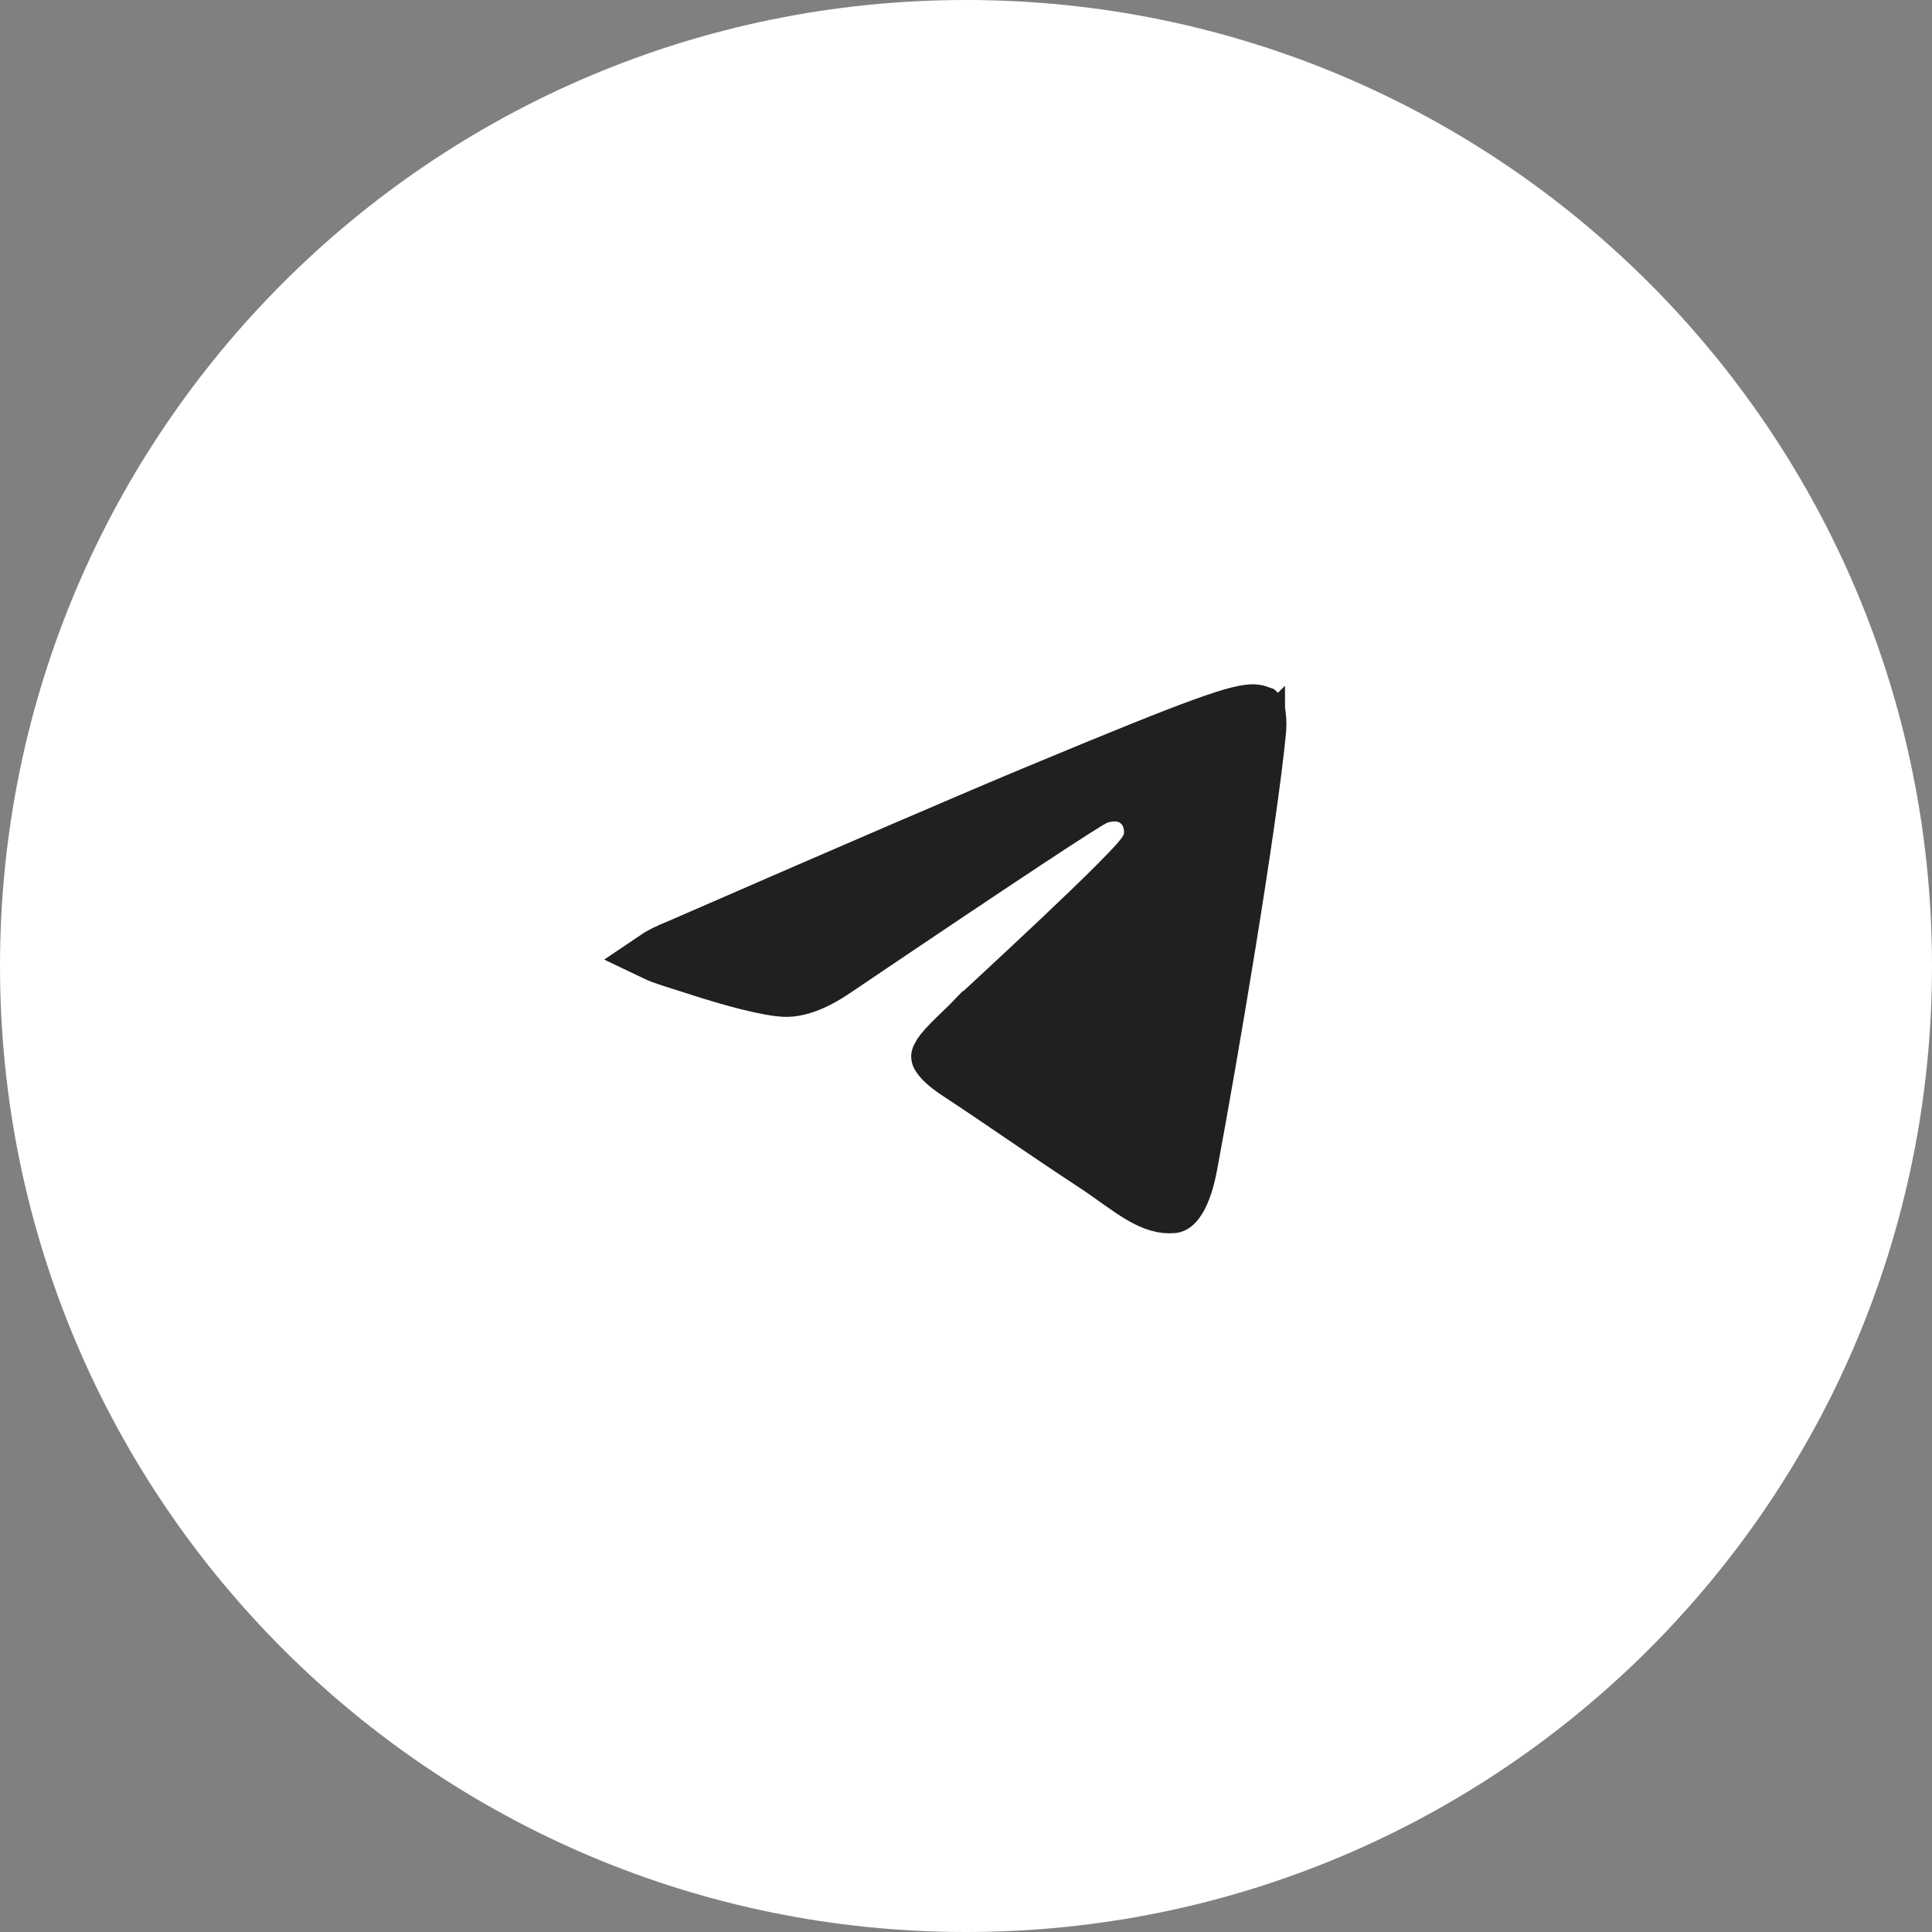
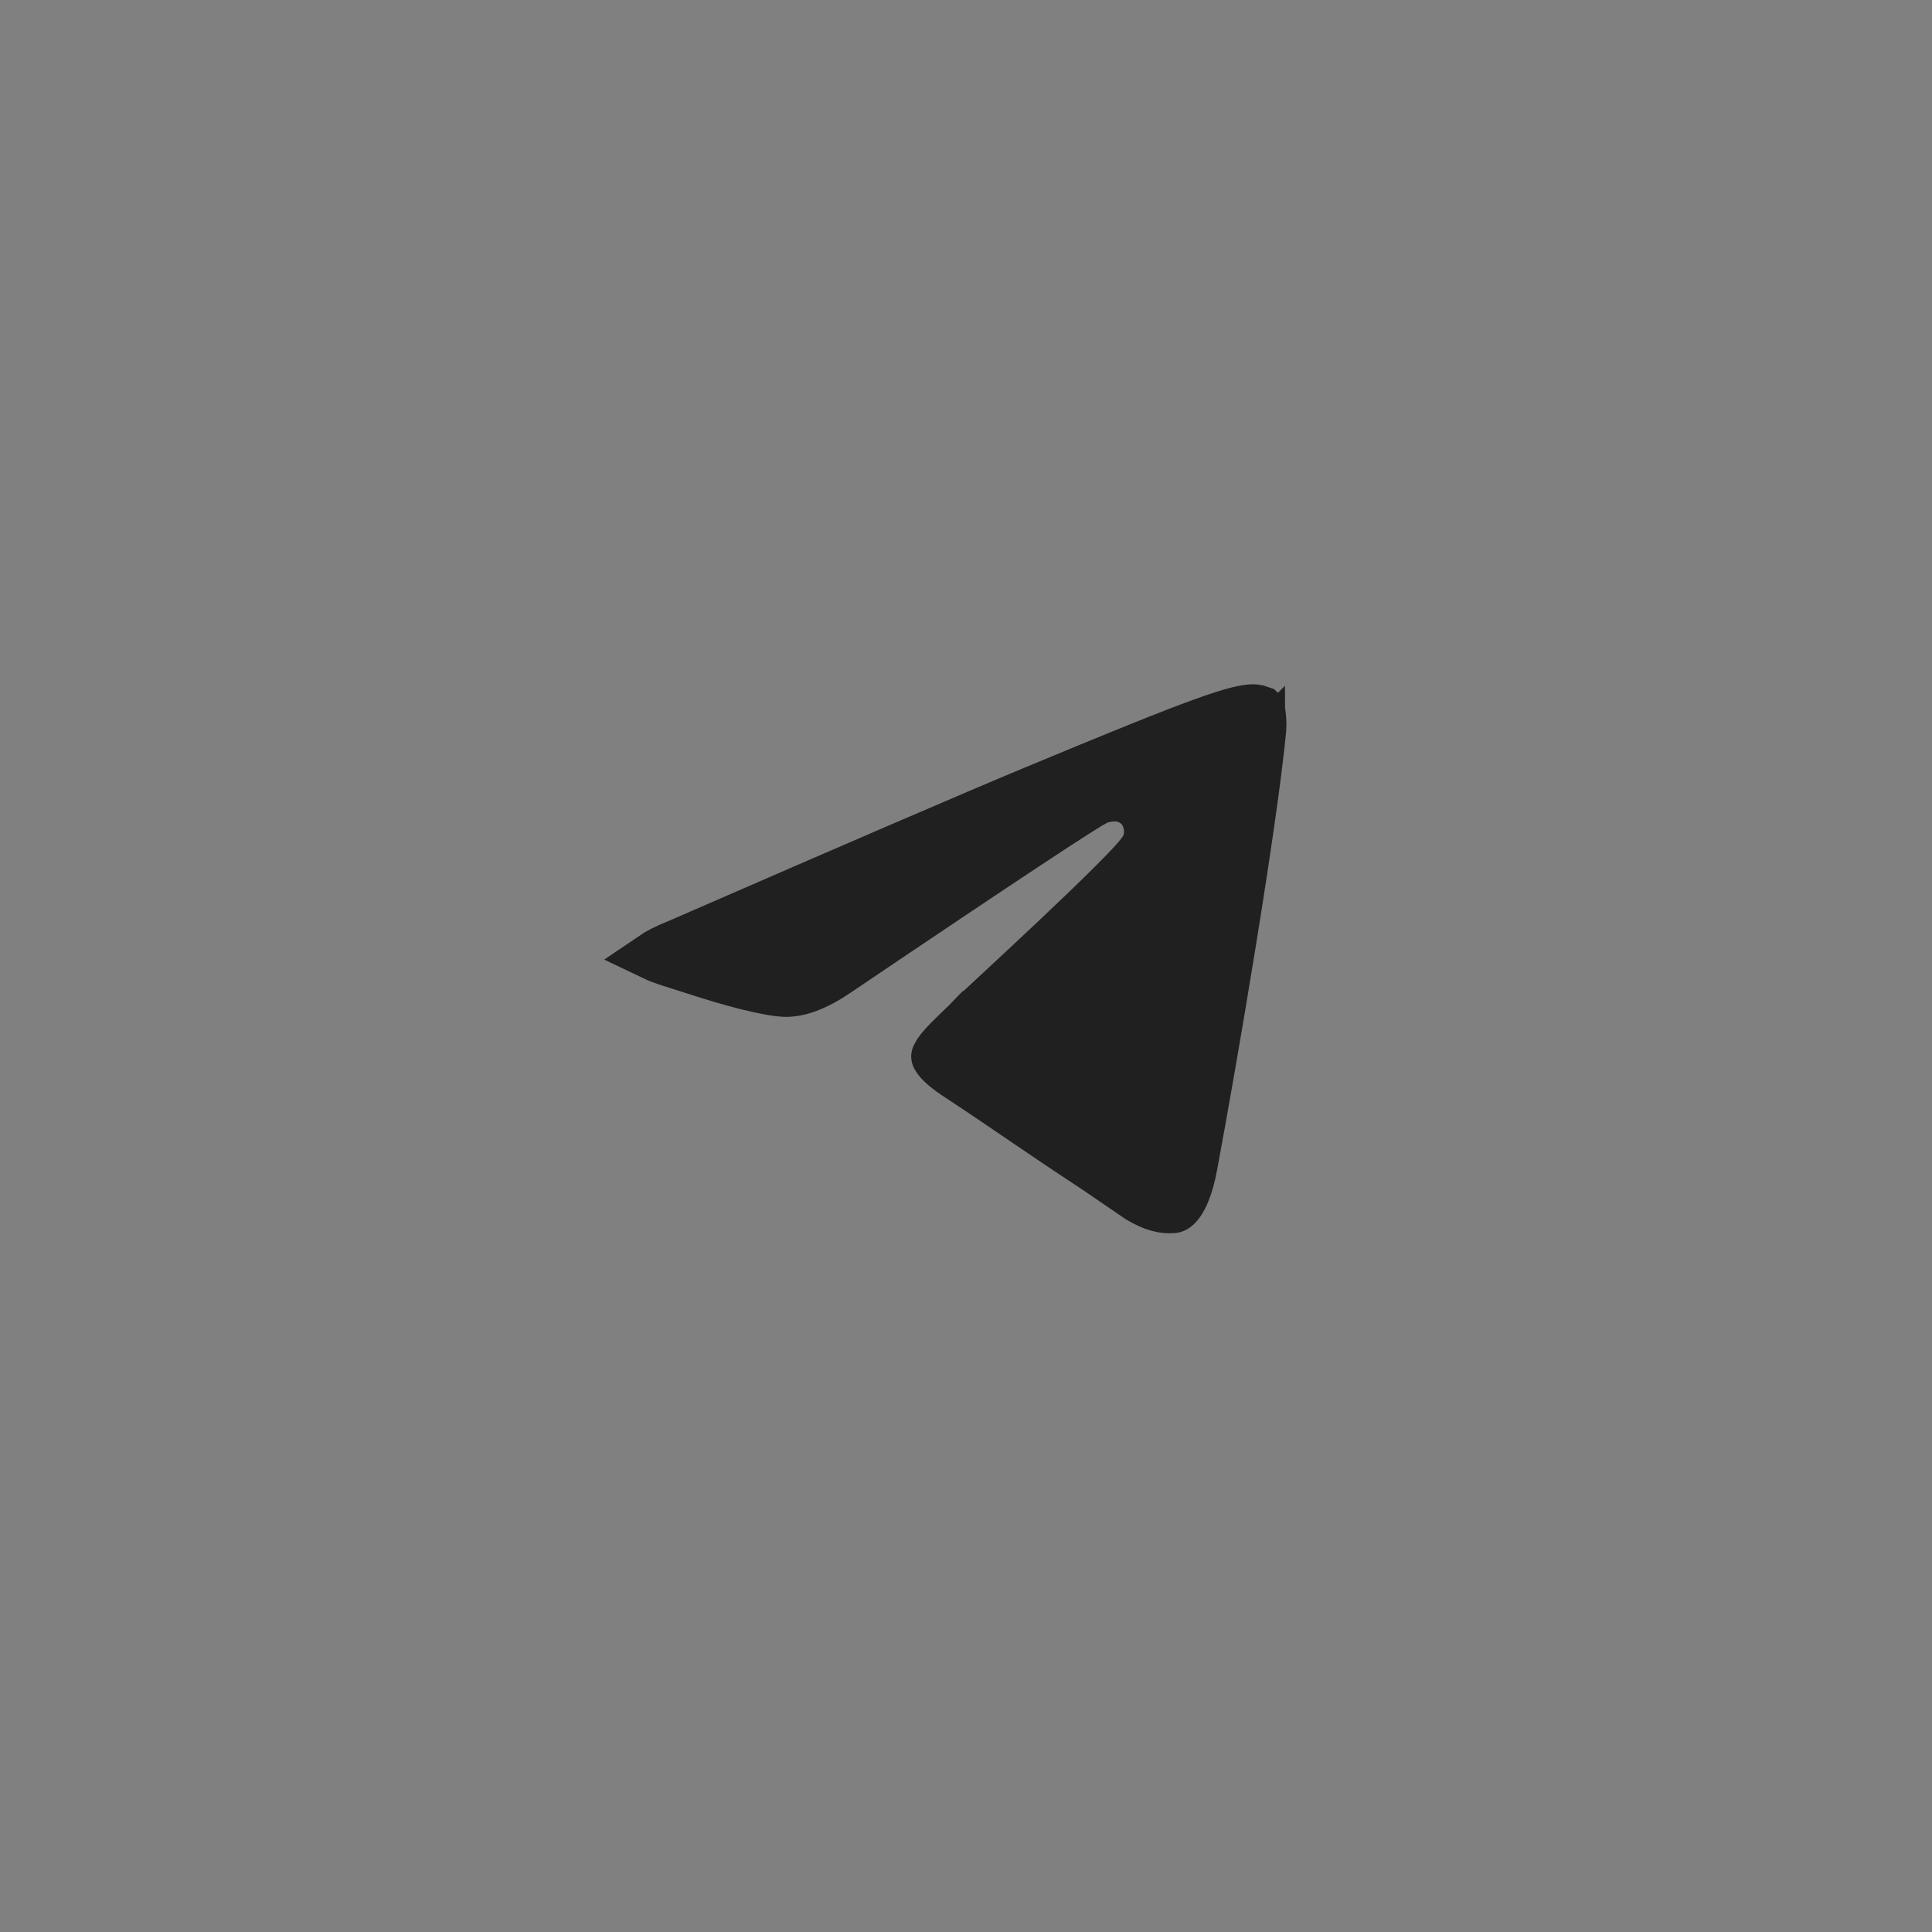
<svg xmlns="http://www.w3.org/2000/svg" width="40" height="40" viewBox="0 0 40 40" fill="none">
  <rect x="0" y="0" width="40" height="40" fill="#808080" stroke="none" />
-   <path d="M0 20C0 8.954 8.954 0 20 0C31.046 0 40 8.954 40 20C40 31.046 31.046 40 20 40C8.954 40 0 31.046 0 20Z" fill="white" />
-   <path d="M25.946 14.667C25.959 14.667 26.001 14.669 26.048 14.68C26.07 14.685 26.088 14.691 26.101 14.696C26.102 14.697 26.102 14.698 26.104 14.698C26.104 14.7 26.106 14.702 26.106 14.705C26.109 14.714 26.111 14.725 26.113 14.74C26.118 14.767 26.126 14.829 26.131 14.905C26.135 14.981 26.135 15.053 26.13 15.105C25.942 17.077 25.124 21.903 24.705 24.142C24.624 24.574 24.514 24.807 24.426 24.924C24.349 25.026 24.3 25.03 24.288 25.031C24.069 25.051 23.853 24.984 23.577 24.822C23.438 24.74 23.294 24.641 23.131 24.525C22.973 24.413 22.794 24.283 22.606 24.16C22.055 23.798 21.623 23.505 21.192 23.212C20.762 22.919 20.332 22.625 19.789 22.268C19.504 22.08 19.404 21.954 19.374 21.896C19.363 21.875 19.361 21.878 19.374 21.849C19.402 21.785 19.473 21.689 19.625 21.534C19.697 21.461 19.776 21.385 19.866 21.298C19.954 21.213 20.051 21.12 20.146 21.02C20.147 21.02 20.15 21.015 20.16 21.006C20.17 20.996 20.183 20.984 20.199 20.969C20.232 20.938 20.275 20.897 20.328 20.848C20.434 20.749 20.575 20.618 20.74 20.465C21.07 20.158 21.495 19.763 21.916 19.365C22.336 18.968 22.756 18.565 23.076 18.243C23.236 18.083 23.376 17.938 23.48 17.821C23.531 17.764 23.58 17.707 23.619 17.654C23.639 17.628 23.66 17.597 23.681 17.562C23.696 17.537 23.733 17.473 23.753 17.389C23.772 17.307 23.777 17.204 23.762 17.102C23.748 17.013 23.711 16.864 23.595 16.732L23.54 16.677L23.48 16.63C23.337 16.53 23.186 16.508 23.082 16.507C23.026 16.506 22.974 16.512 22.931 16.519L22.835 16.538C22.752 16.557 22.679 16.598 22.672 16.602C22.642 16.618 22.607 16.637 22.571 16.658C22.499 16.701 22.402 16.762 22.282 16.838C22.042 16.99 21.7 17.214 21.255 17.508C20.365 18.096 19.059 18.971 17.339 20.133L17.335 20.135C16.877 20.449 16.524 20.558 16.26 20.553C16.095 20.549 15.812 20.498 15.461 20.41C15.122 20.325 14.755 20.215 14.44 20.112C14.008 19.972 13.715 19.892 13.507 19.792C13.617 19.717 13.79 19.627 14.045 19.525L14.052 19.523L14.06 19.519C17.742 17.914 20.194 16.859 21.418 16.35C23.174 15.619 24.222 15.195 24.89 14.953C25.565 14.708 25.799 14.67 25.946 14.667Z" fill="#202020" stroke="#202020" />
+   <path d="M25.946 14.667C25.959 14.667 26.001 14.669 26.048 14.68C26.07 14.685 26.088 14.691 26.101 14.696C26.102 14.697 26.102 14.698 26.104 14.698C26.104 14.7 26.106 14.702 26.106 14.705C26.109 14.714 26.111 14.725 26.113 14.74C26.118 14.767 26.126 14.829 26.131 14.905C26.135 14.981 26.135 15.053 26.13 15.105C25.942 17.077 25.124 21.903 24.705 24.142C24.624 24.574 24.514 24.807 24.426 24.924C24.349 25.026 24.3 25.03 24.288 25.031C24.069 25.051 23.853 24.984 23.577 24.822C22.973 24.413 22.794 24.283 22.606 24.16C22.055 23.798 21.623 23.505 21.192 23.212C20.762 22.919 20.332 22.625 19.789 22.268C19.504 22.08 19.404 21.954 19.374 21.896C19.363 21.875 19.361 21.878 19.374 21.849C19.402 21.785 19.473 21.689 19.625 21.534C19.697 21.461 19.776 21.385 19.866 21.298C19.954 21.213 20.051 21.12 20.146 21.02C20.147 21.02 20.15 21.015 20.16 21.006C20.17 20.996 20.183 20.984 20.199 20.969C20.232 20.938 20.275 20.897 20.328 20.848C20.434 20.749 20.575 20.618 20.74 20.465C21.07 20.158 21.495 19.763 21.916 19.365C22.336 18.968 22.756 18.565 23.076 18.243C23.236 18.083 23.376 17.938 23.48 17.821C23.531 17.764 23.58 17.707 23.619 17.654C23.639 17.628 23.66 17.597 23.681 17.562C23.696 17.537 23.733 17.473 23.753 17.389C23.772 17.307 23.777 17.204 23.762 17.102C23.748 17.013 23.711 16.864 23.595 16.732L23.54 16.677L23.48 16.63C23.337 16.53 23.186 16.508 23.082 16.507C23.026 16.506 22.974 16.512 22.931 16.519L22.835 16.538C22.752 16.557 22.679 16.598 22.672 16.602C22.642 16.618 22.607 16.637 22.571 16.658C22.499 16.701 22.402 16.762 22.282 16.838C22.042 16.99 21.7 17.214 21.255 17.508C20.365 18.096 19.059 18.971 17.339 20.133L17.335 20.135C16.877 20.449 16.524 20.558 16.26 20.553C16.095 20.549 15.812 20.498 15.461 20.41C15.122 20.325 14.755 20.215 14.44 20.112C14.008 19.972 13.715 19.892 13.507 19.792C13.617 19.717 13.79 19.627 14.045 19.525L14.052 19.523L14.06 19.519C17.742 17.914 20.194 16.859 21.418 16.35C23.174 15.619 24.222 15.195 24.89 14.953C25.565 14.708 25.799 14.67 25.946 14.667Z" fill="#202020" stroke="#202020" />
</svg>